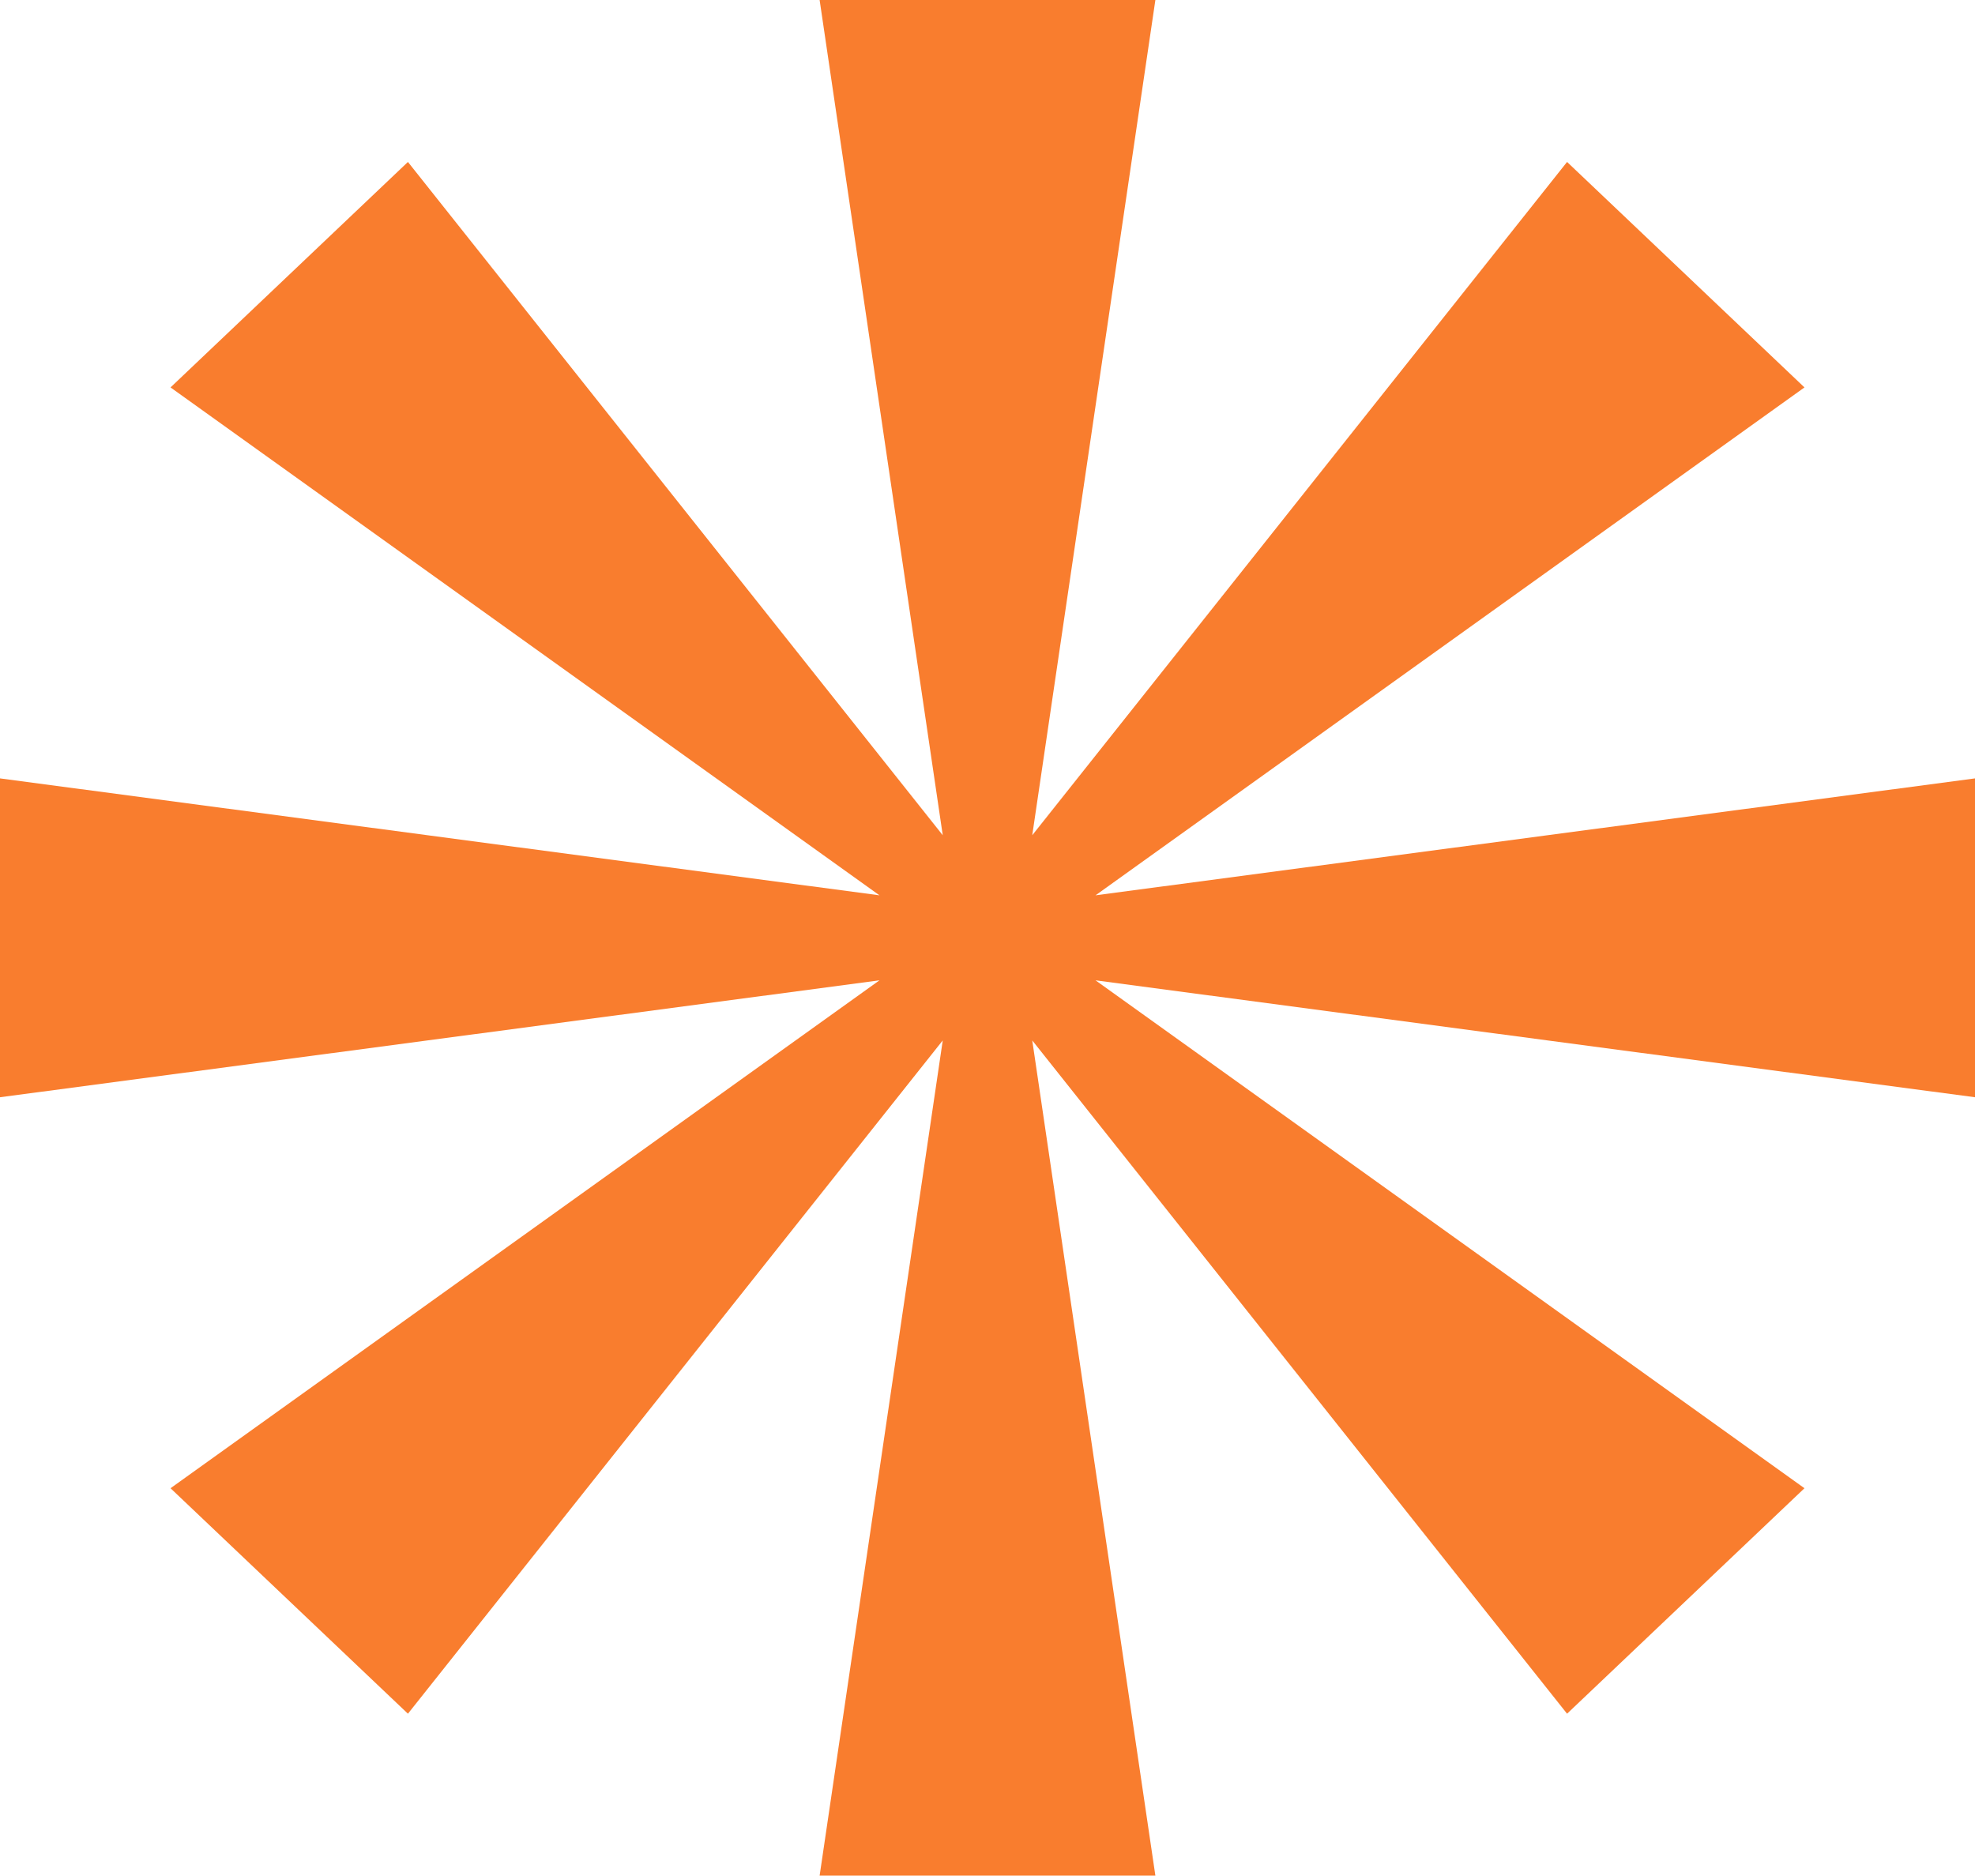
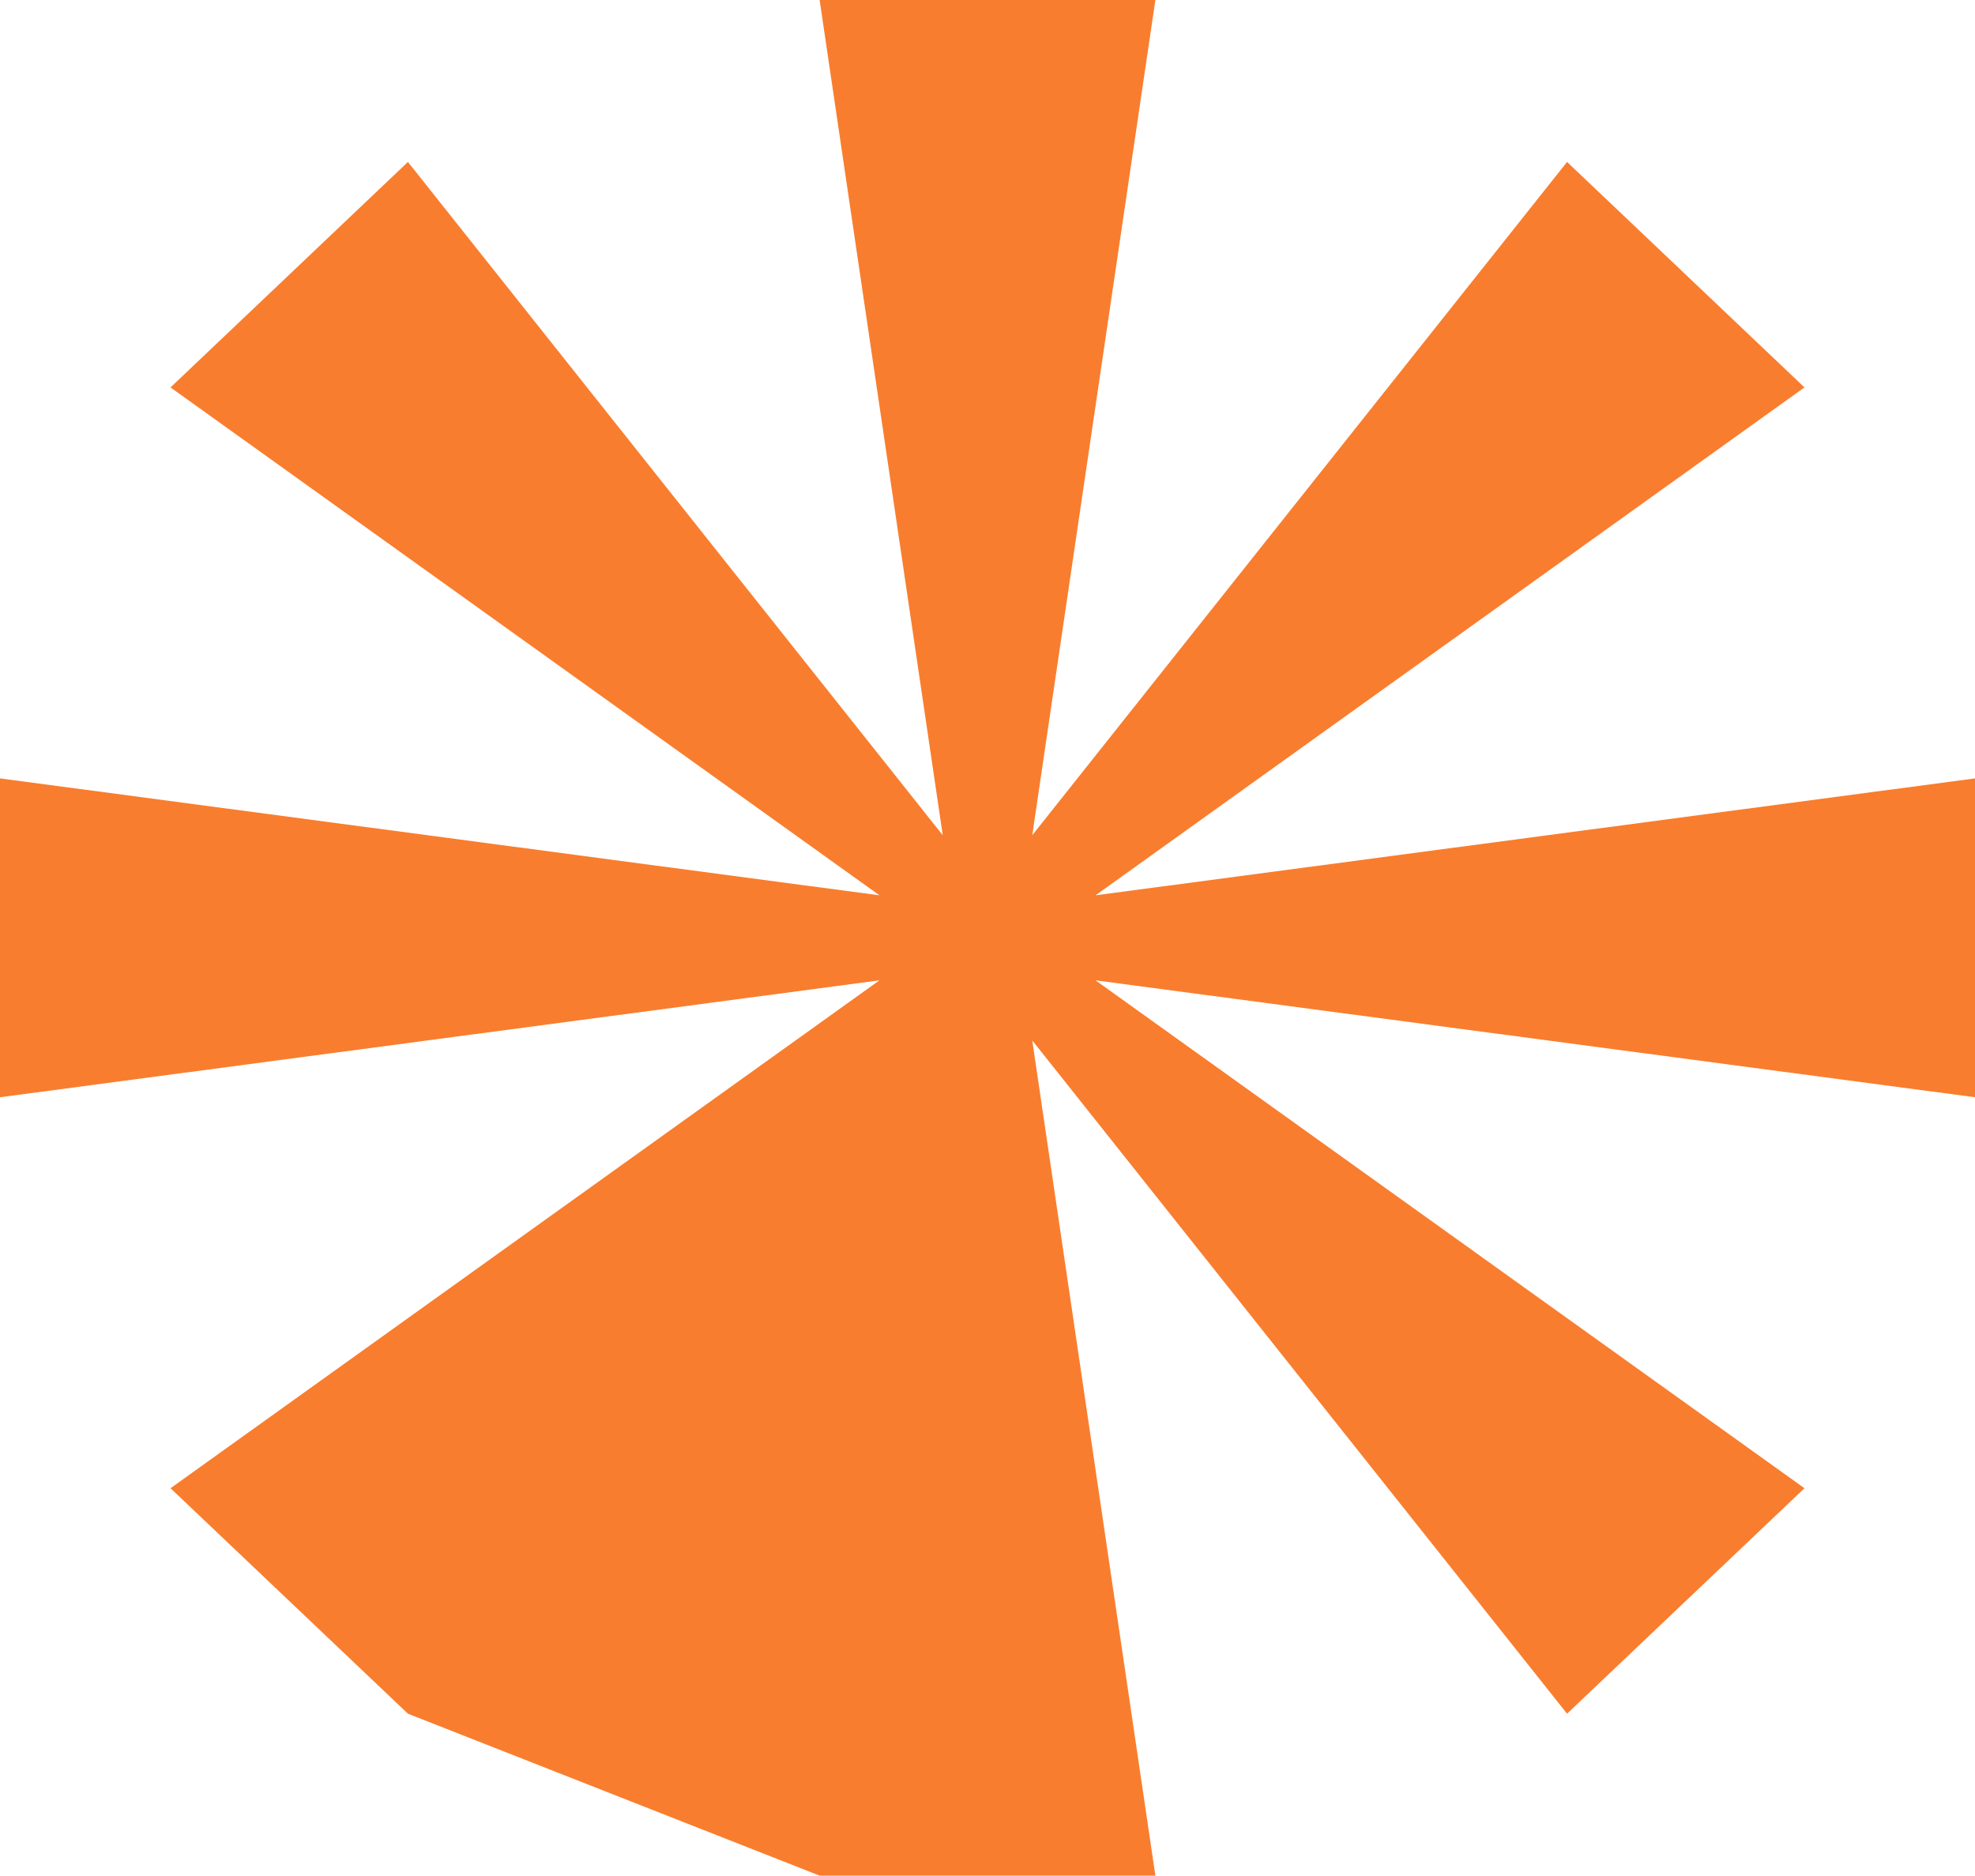
<svg xmlns="http://www.w3.org/2000/svg" width="279" height="265" viewBox="0 0 279 265" fill="none">
-   <path d="M163.215 0H115.785L133.178 118.005L57.627 22.881L24.089 54.736L124.239 126.495L0 109.975V155.025L124.239 138.505L24.09 210.264L57.627 242.12L133.178 146.996L115.785 265H163.215L145.822 146.996L221.373 242.12L254.91 210.264L154.761 138.505L279 155.025V109.975L154.761 126.495L254.911 54.736L221.373 22.88L145.822 118.005L163.215 0Z" fill="#F97D2E" />
+   <path d="M163.215 0H115.785L133.178 118.005L57.627 22.881L24.089 54.736L124.239 126.495L0 109.975V155.025L124.239 138.505L24.09 210.264L57.627 242.12L115.785 265H163.215L145.822 146.996L221.373 242.12L254.91 210.264L154.761 138.505L279 155.025V109.975L154.761 126.495L254.911 54.736L221.373 22.88L145.822 118.005L163.215 0Z" fill="#F97D2E" />
</svg>